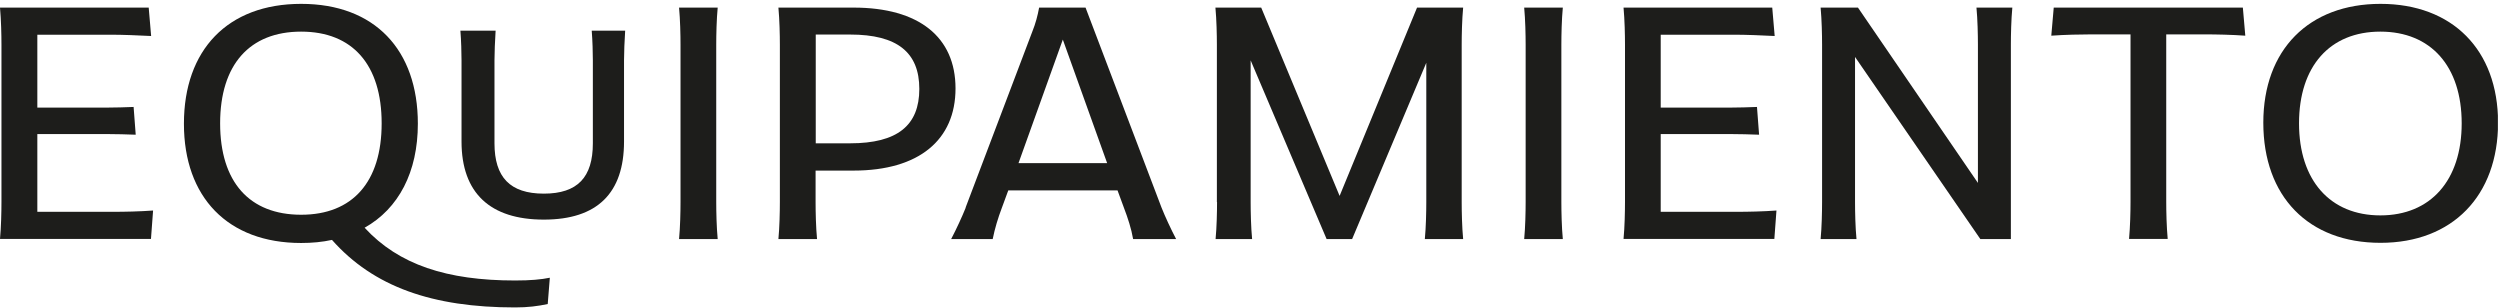
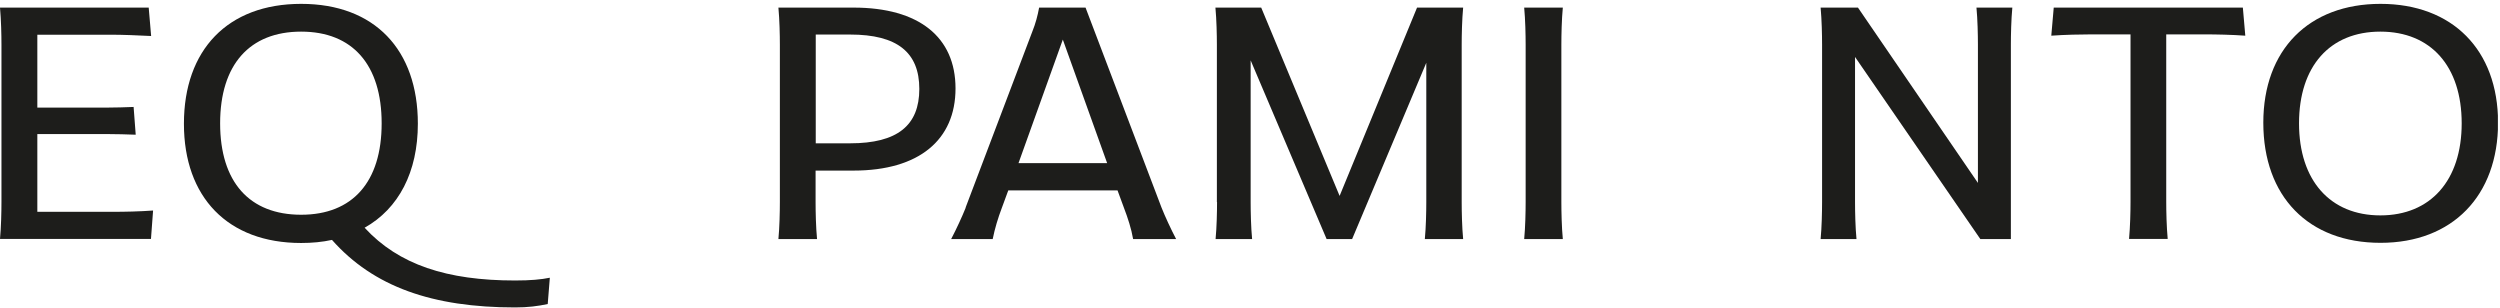
<svg xmlns="http://www.w3.org/2000/svg" width="154" height="19" viewBox="0 0 154 19" fill="none">
  <g clip-path="url(#clip0_5253_138)">
    <path d="M0.09 12.448V2.748C0.09 2.158 0.07 1.228 0 0.468H9.16L9.31 2.218C8.57 2.178 7.5 2.138 6.86 2.138H2.3V6.628H6.59C7.09 6.628 7.75 6.608 8.23 6.588L8.36 8.298C7.9 8.278 7.07 8.258 6.59 8.258H2.3V13.048H6.98C7.68 13.048 8.62 13.028 9.43 12.968L9.3 14.718H0C0.07 13.998 0.09 13.028 0.09 12.438V12.448Z" fill="#1D1D1B" />
    <path d="M11.33 7.618C11.33 3.078 14.02 0.238 18.55 0.238C23.08 0.238 25.74 3.068 25.74 7.618C25.74 10.598 24.56 12.848 22.46 14.028C24.56 16.308 27.53 17.278 31.73 17.278C32.69 17.278 33.33 17.218 33.87 17.108L33.74 18.728C33.13 18.858 32.52 18.938 31.73 18.938C26.64 18.938 23.01 17.668 20.45 14.778C19.86 14.908 19.23 14.968 18.55 14.968C14.02 14.968 11.33 12.138 11.33 7.628V7.618ZM23.51 7.598C23.51 3.988 21.72 1.948 18.55 1.948C15.38 1.948 13.56 3.978 13.56 7.598C13.56 11.218 15.37 13.228 18.55 13.228C21.73 13.228 23.51 11.198 23.51 7.598Z" fill="#1D1D1B" />
-     <path d="M38.51 1.888C38.47 2.498 38.44 3.258 38.44 3.718V8.718C38.44 11.888 36.8 13.528 33.5 13.528C30.2 13.528 28.43 11.898 28.43 8.718V3.718C28.43 3.258 28.41 2.498 28.36 1.888H30.53C30.49 2.498 30.46 3.258 30.46 3.718V8.828C30.46 10.918 31.42 11.928 33.5 11.928C35.58 11.928 36.52 10.918 36.52 8.828V3.718C36.52 3.258 36.5 2.498 36.45 1.888H38.51Z" fill="#1D1D1B" />
-     <path d="M41.92 12.448V2.748C41.92 2.158 41.9 1.208 41.83 0.468H44.21C44.14 1.188 44.12 2.158 44.12 2.748V12.448C44.12 13.038 44.14 14.008 44.21 14.728H41.83C41.9 14.008 41.92 13.038 41.92 12.448Z" fill="#1D1D1B" />
    <path d="M48.04 12.448V2.748C48.04 2.158 48.02 1.208 47.95 0.468H52.58C56.6 0.468 58.86 2.278 58.86 5.448C58.86 8.618 56.61 10.508 52.58 10.508H50.24V12.448C50.24 13.038 50.26 14.008 50.33 14.728H47.95C48.02 14.008 48.04 13.038 48.04 12.448ZM50.25 2.138V8.828H52.37C55.28 8.828 56.63 7.728 56.63 5.478C56.63 3.228 55.27 2.128 52.37 2.128H50.25V2.138Z" fill="#1D1D1B" />
    <path d="M59.48 12.788L63.59 1.948C63.79 1.458 63.92 0.958 64.01 0.468H66.87L71.55 12.788C71.77 13.338 72.12 14.098 72.45 14.728H69.8C69.69 14.078 69.47 13.418 69.23 12.788L68.84 11.728H62.11L61.72 12.788C61.48 13.418 61.28 14.078 61.15 14.728H58.59C58.92 14.098 59.27 13.338 59.49 12.788H59.48ZM68.2 10.048L65.47 2.438L62.74 10.048H68.21H68.2Z" fill="#1D1D1B" />
    <path d="M74.96 12.448V2.748C74.96 2.158 74.94 1.208 74.87 0.468H77.69L82.52 12.068L87.29 0.468H90.13C90.06 1.208 90.04 2.158 90.04 2.748V12.448C90.04 13.038 90.06 14.008 90.13 14.728H87.77C87.84 14.008 87.86 13.038 87.86 12.448V3.868L83.29 14.728H81.72L77.04 3.718V12.448C77.04 13.038 77.06 14.008 77.13 14.728H74.88C74.95 14.008 74.97 13.038 74.97 12.448H74.96Z" fill="#1D1D1B" />
    <path d="M93.98 12.448V2.748C93.98 2.158 93.96 1.208 93.89 0.468H96.27C96.2 1.188 96.18 2.158 96.18 2.748V12.448C96.18 13.038 96.2 14.008 96.27 14.728H93.89C93.96 14.008 93.98 13.038 93.98 12.448Z" fill="#1D1D1B" />
-     <path d="M100.1 12.448V2.748C100.1 2.158 100.08 1.228 100.01 0.468H109.17L109.32 2.218C108.58 2.178 107.51 2.138 106.87 2.138H102.3V6.628H106.59C107.09 6.628 107.75 6.608 108.23 6.588L108.36 8.298C107.9 8.278 107.07 8.258 106.59 8.258H102.3V13.048H106.98C107.68 13.048 108.62 13.028 109.43 12.968L109.3 14.718H100.01C100.08 13.998 100.1 13.028 100.1 12.438V12.448Z" fill="#1D1D1B" />
    <path d="M112.24 12.448V2.748C112.24 2.158 112.22 1.208 112.15 0.468H114.45L121.84 11.268V2.748C121.84 2.158 121.82 1.188 121.75 0.468H123.96C123.89 1.188 123.87 2.158 123.87 2.748V14.728H121.99L114.27 3.508V12.448C114.27 13.038 114.29 14.008 114.36 14.728H112.15C112.22 14.008 112.24 13.038 112.24 12.448Z" fill="#1D1D1B" />
    <path d="M131.24 12.448V2.118H128.81C128.2 2.118 127.17 2.138 126.36 2.198L126.51 0.468H138.16L138.31 2.198C137.5 2.138 136.5 2.118 135.82 2.118H133.44V12.438C133.44 13.028 133.46 13.958 133.53 14.718H131.15C131.22 13.958 131.24 13.028 131.24 12.438V12.448Z" fill="#1D1D1B" />
    <path d="M139.42 7.558C139.42 3.068 142.22 0.238 146.64 0.238C151.06 0.238 153.88 3.068 153.88 7.558C153.88 12.048 151.08 14.958 146.64 14.958C142.2 14.958 139.42 12.108 139.42 7.558ZM151.64 7.598C151.64 4.078 149.74 1.948 146.63 1.948C143.52 1.948 141.62 4.078 141.62 7.598C141.62 11.118 143.54 13.268 146.63 13.268C149.72 13.268 151.64 11.118 151.64 7.598Z" fill="#1D1D1B" />
  </g>
  <defs>
    <clipPath id="clip0_5253_138">
      <rect width="153.87" height="18.69" fill="white" transform="translate(0 0.238)" />
    </clipPath>
  </defs>
</svg>